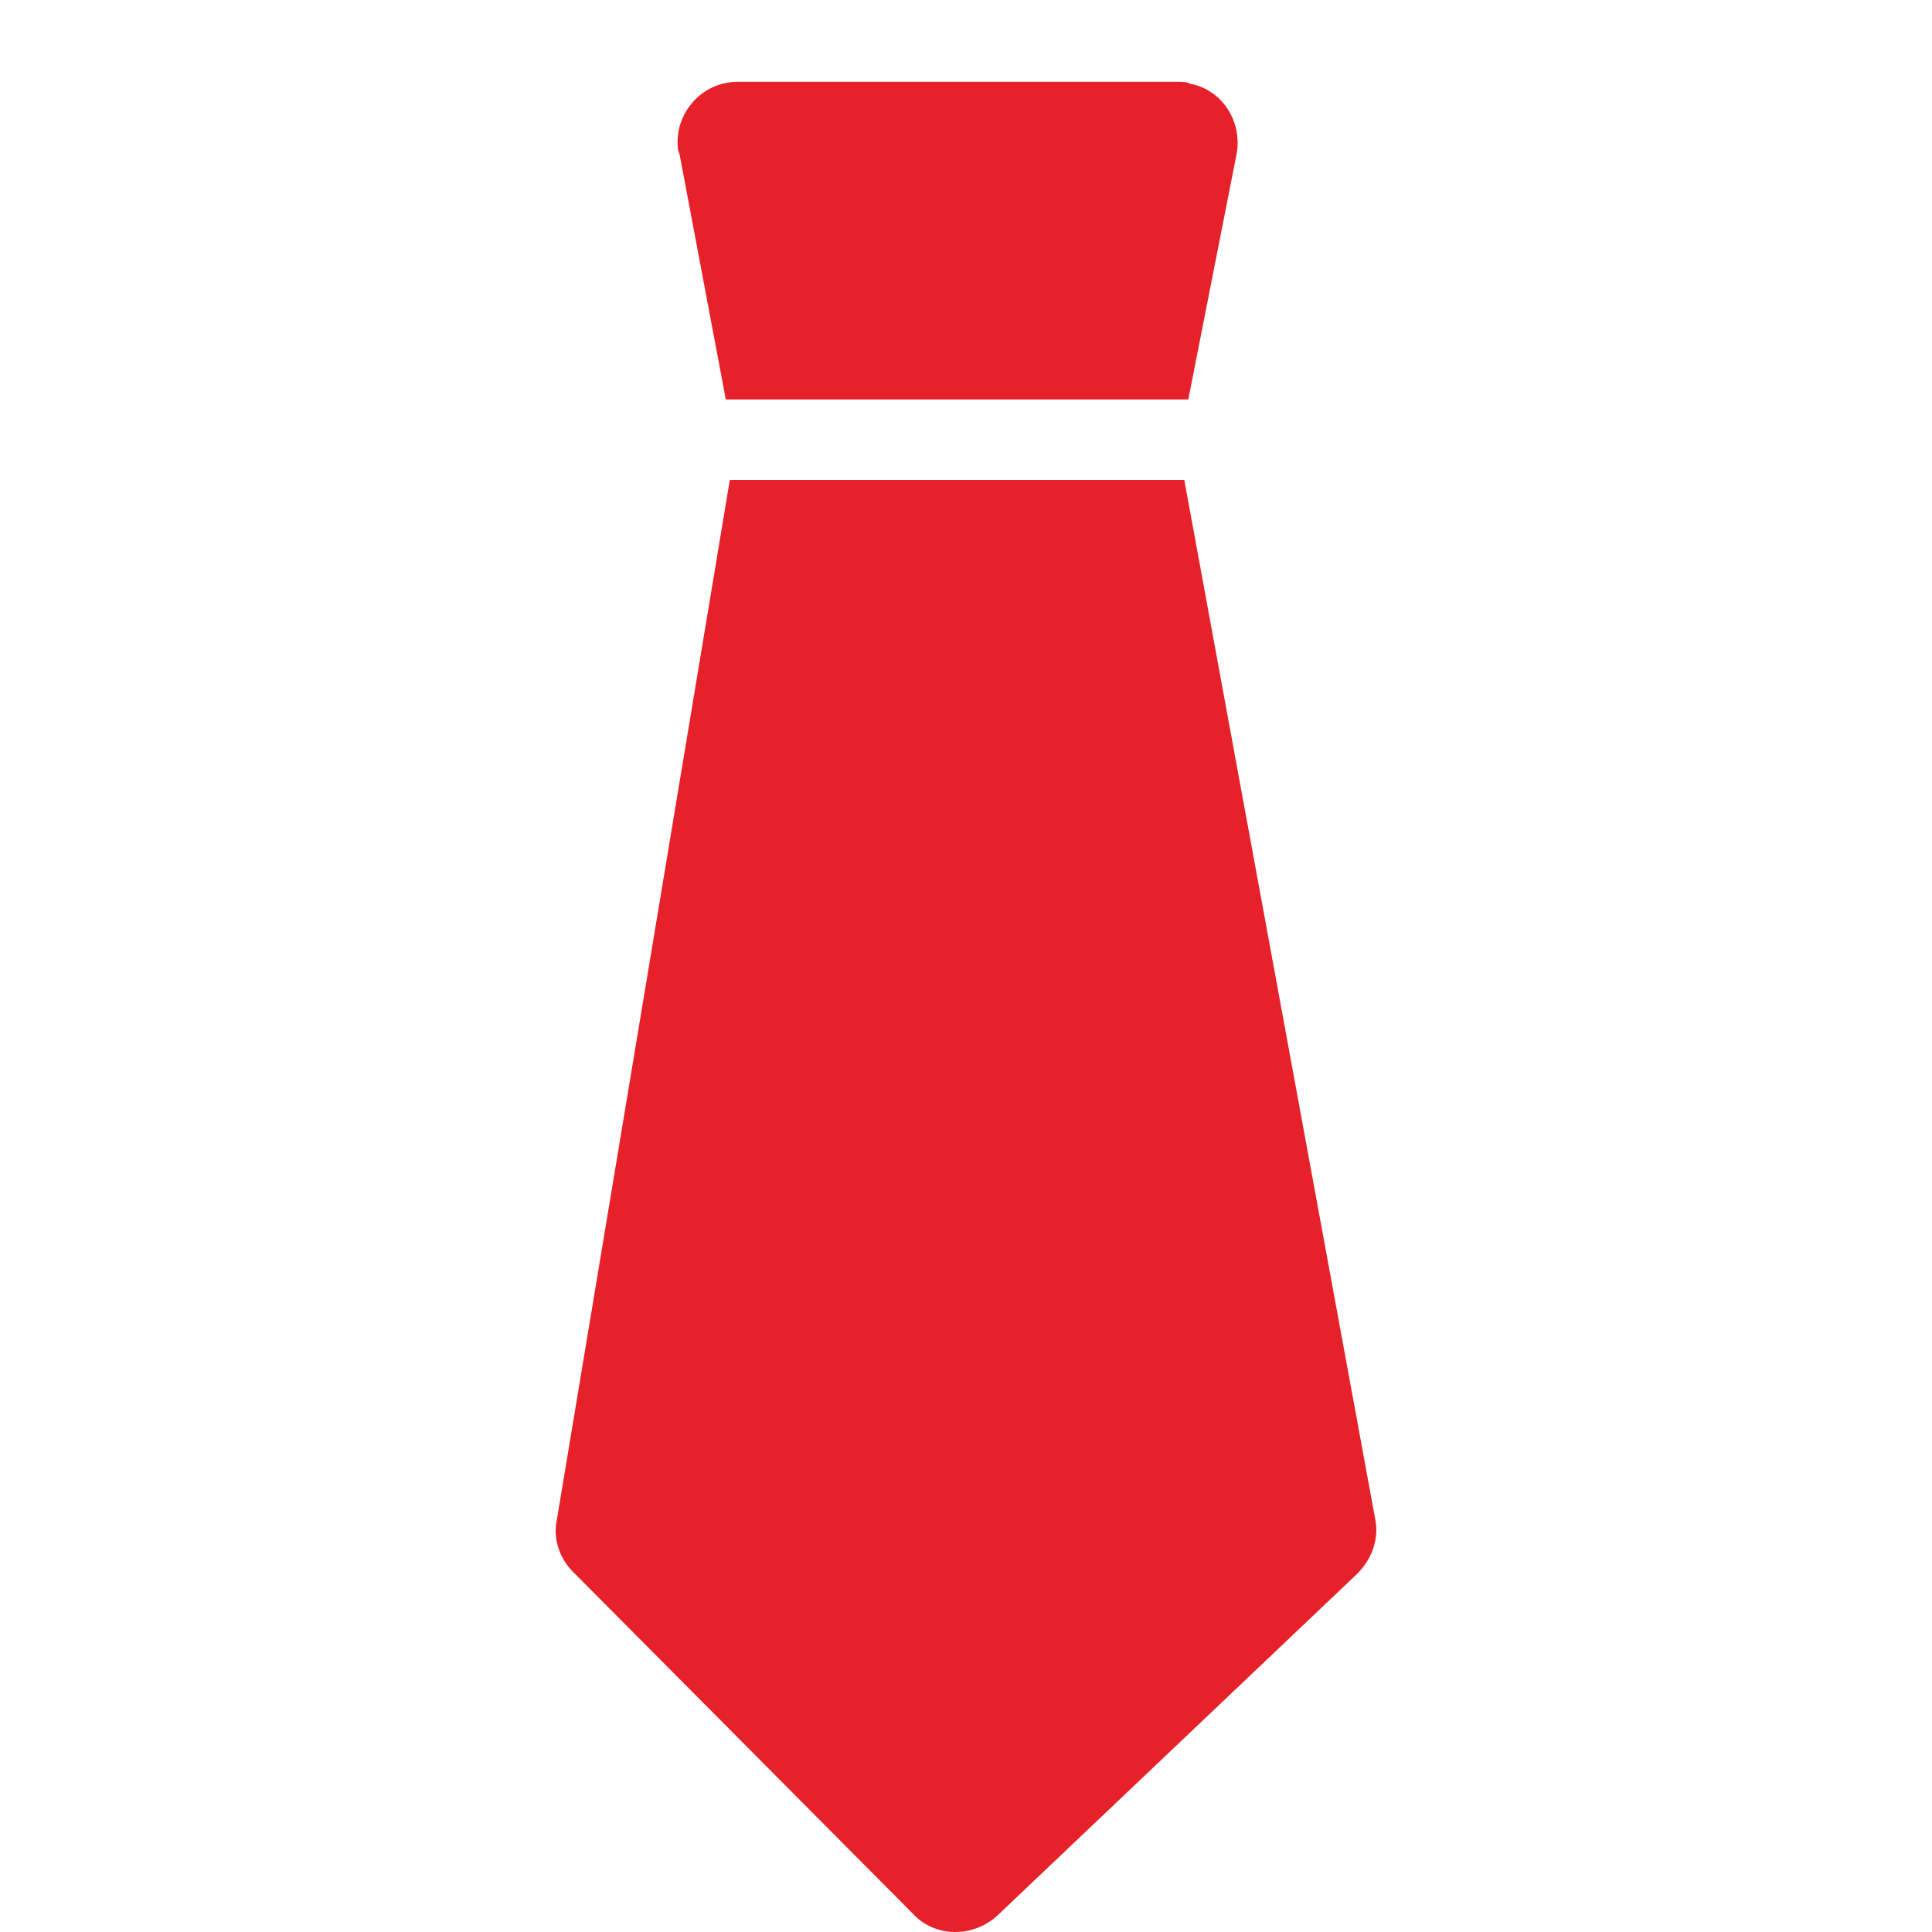
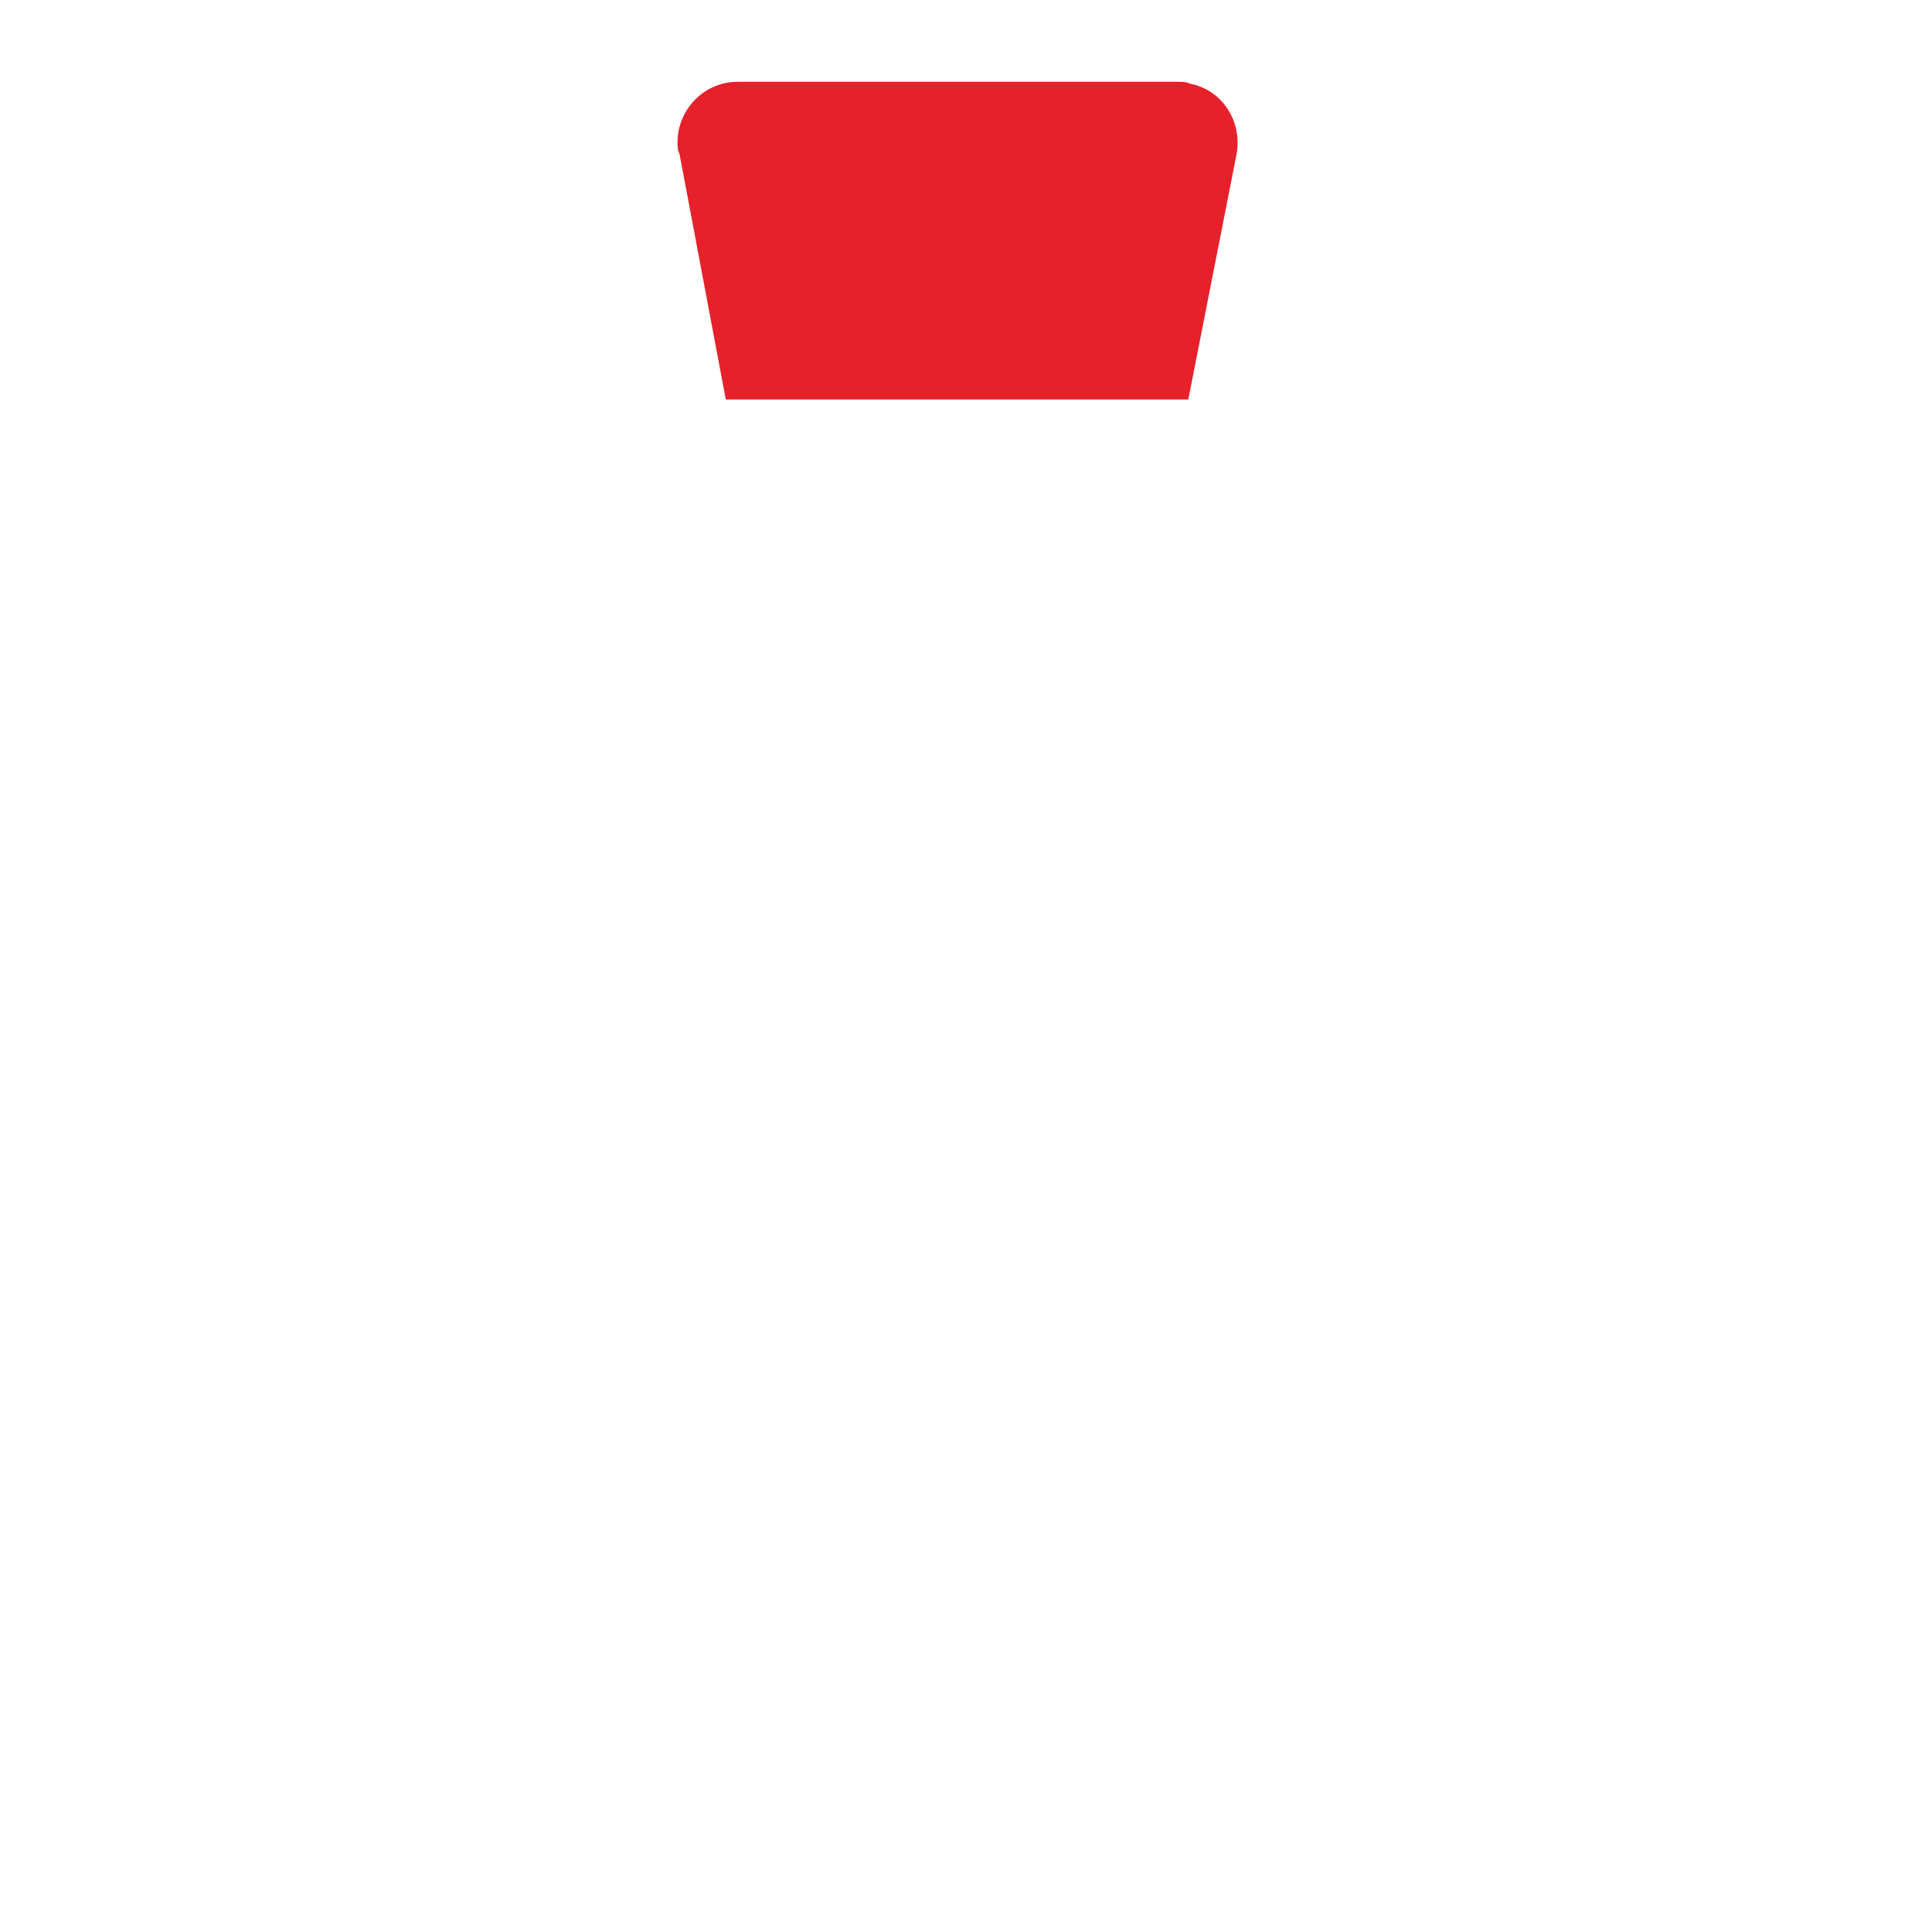
<svg xmlns="http://www.w3.org/2000/svg" version="1.1" id="Capa_1" x="0px" y="0px" width="500px" height="500px" viewBox="230 30 500 500" enable-background="new 230 30 500 500" xml:space="preserve">
  <g>
    <g>
      <path fill="#e6212a" d="M538.049,51.684c-1.04-0.521-2.081-0.521-3.643-0.521H420.959c-8.847,0-15.612,7.286-15.612,15.612    c0,1.041,0,2.082,0.521,3.123l11.969,63.489h119.693l12.489-63.489C551.58,61.572,546.375,53.246,538.049,51.684z" />
    </g>
  </g>
  <g>
    <g>
-       <path fill="#e6212a" d="M585.926,423.251l-49.438-269.048H418.877l-44.754,269.048c-1.041,4.684,0.521,9.888,4.164,13.53    l87.948,88.469c5.724,6.244,15.612,6.244,21.857,0.521l93.151-88.469C584.886,433.659,586.967,428.455,585.926,423.251z" />
-     </g>
+       </g>
  </g>
</svg>